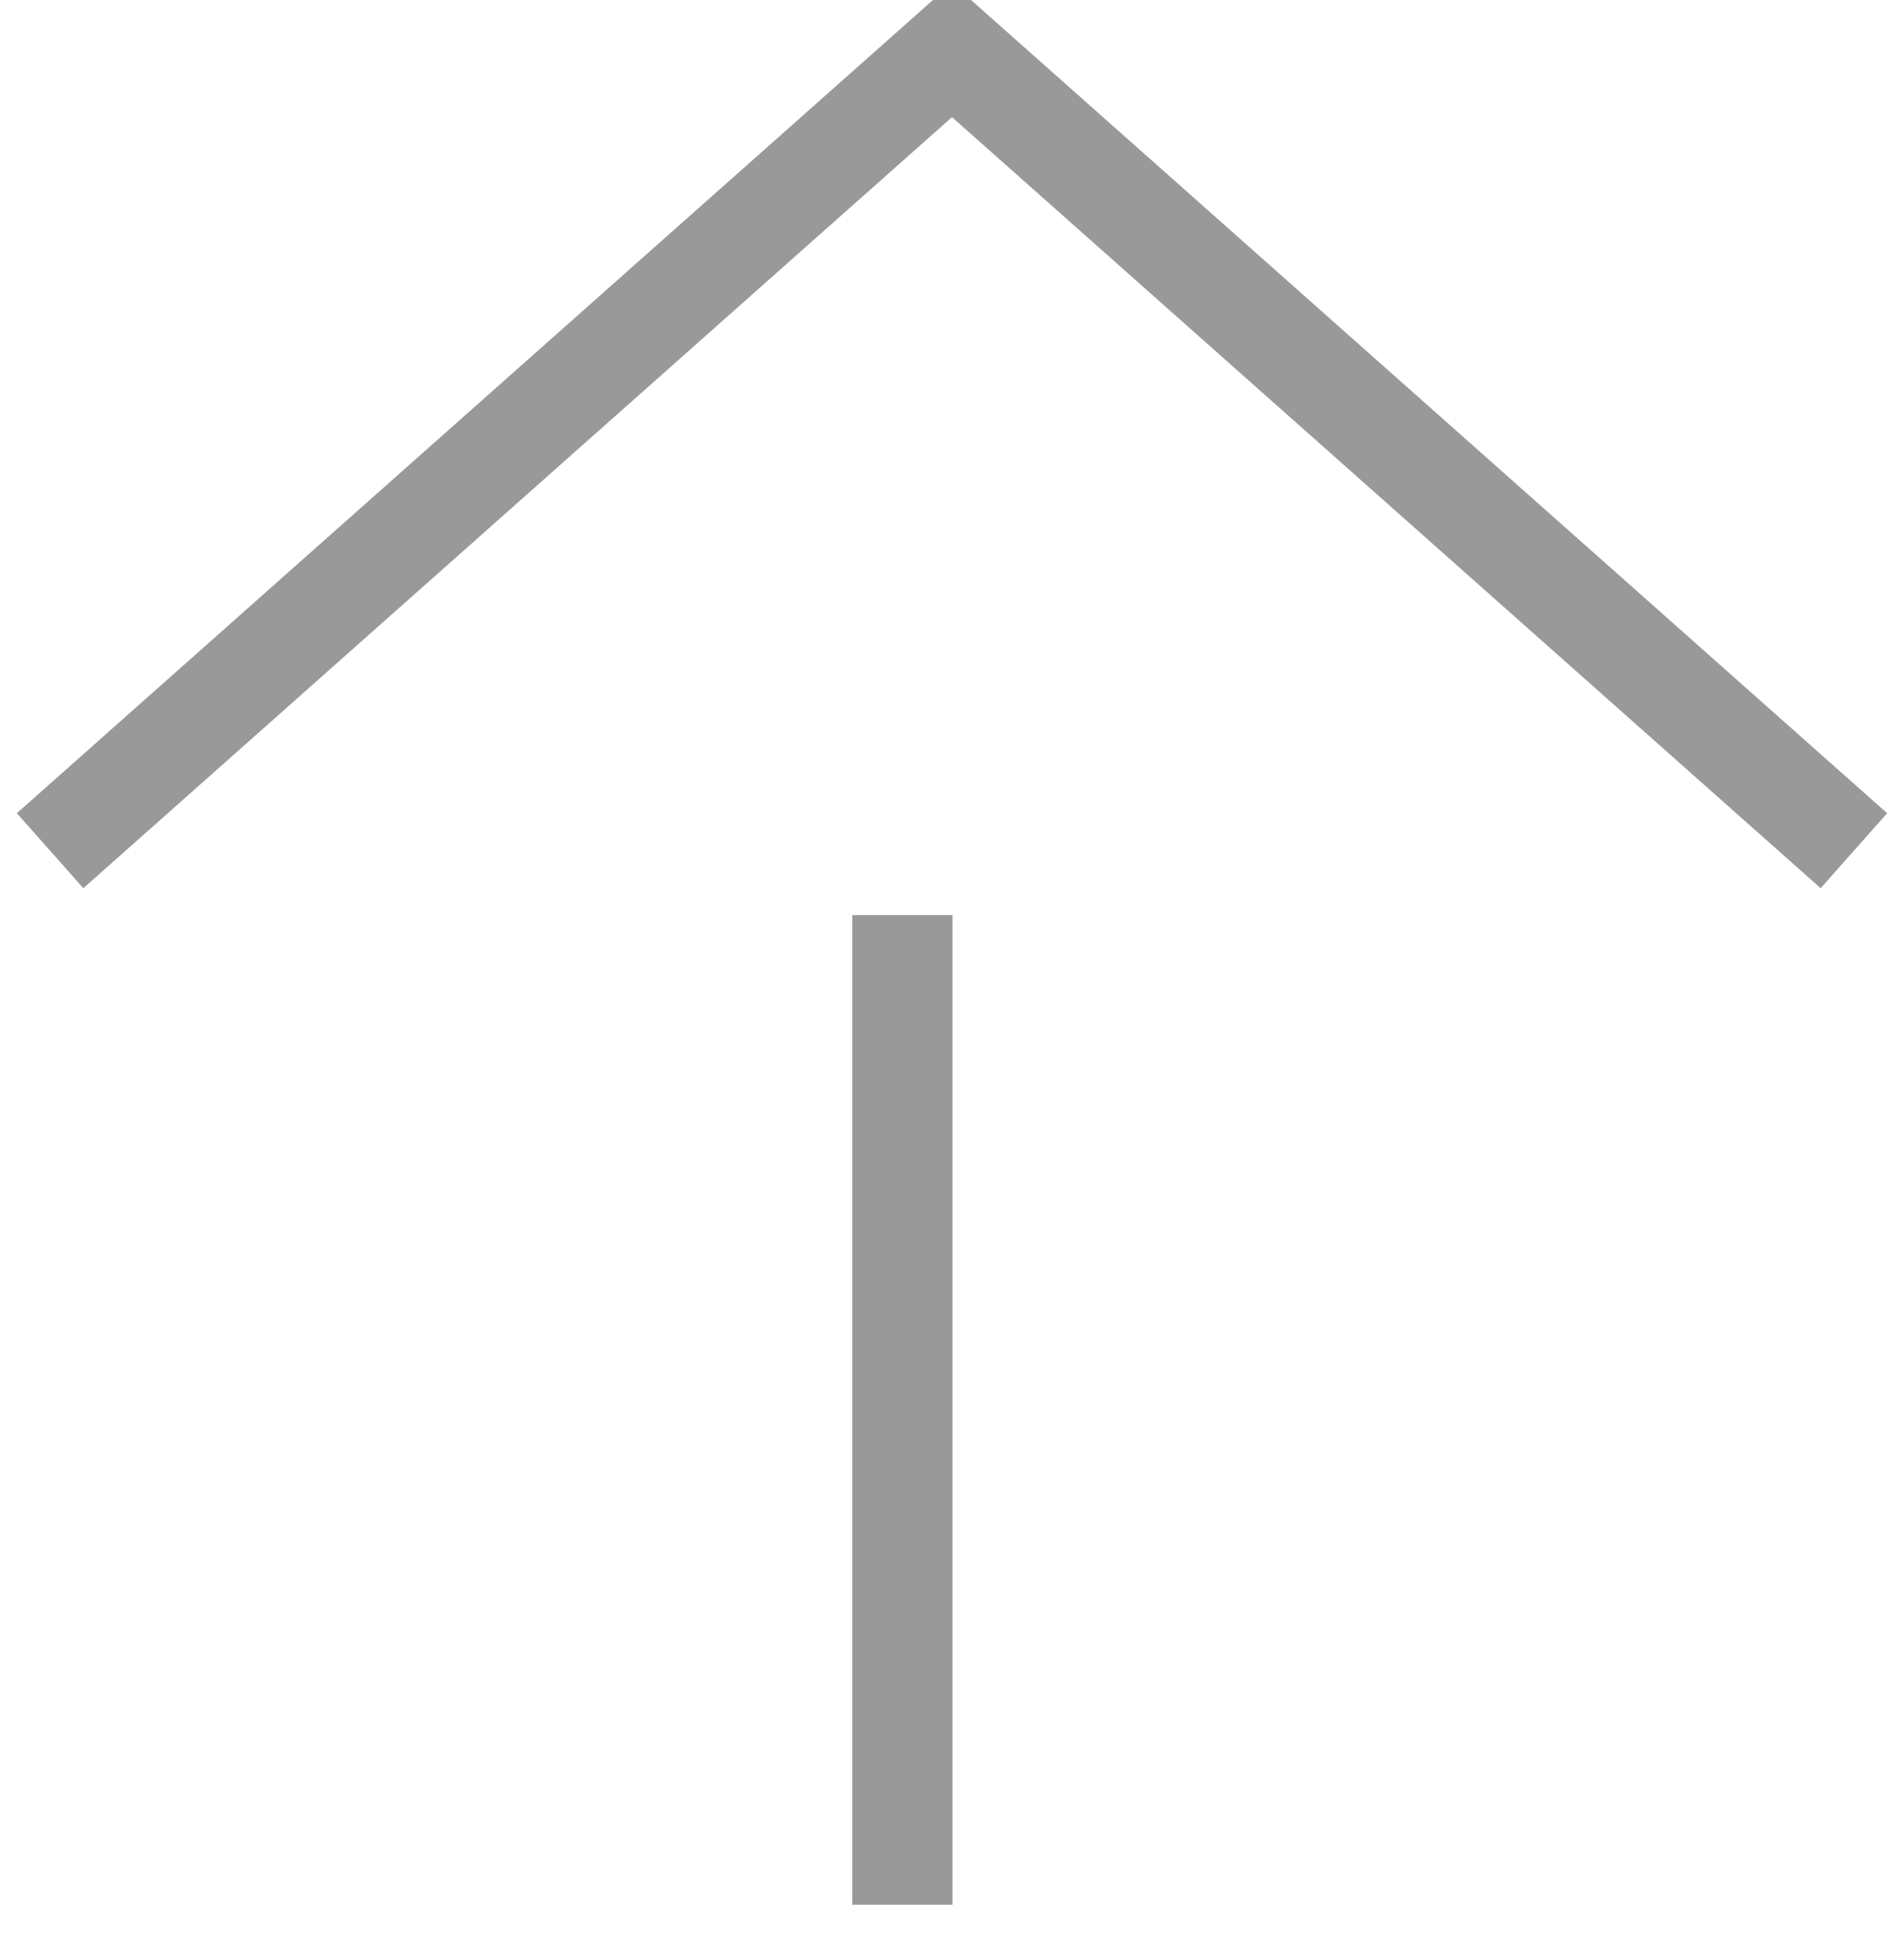
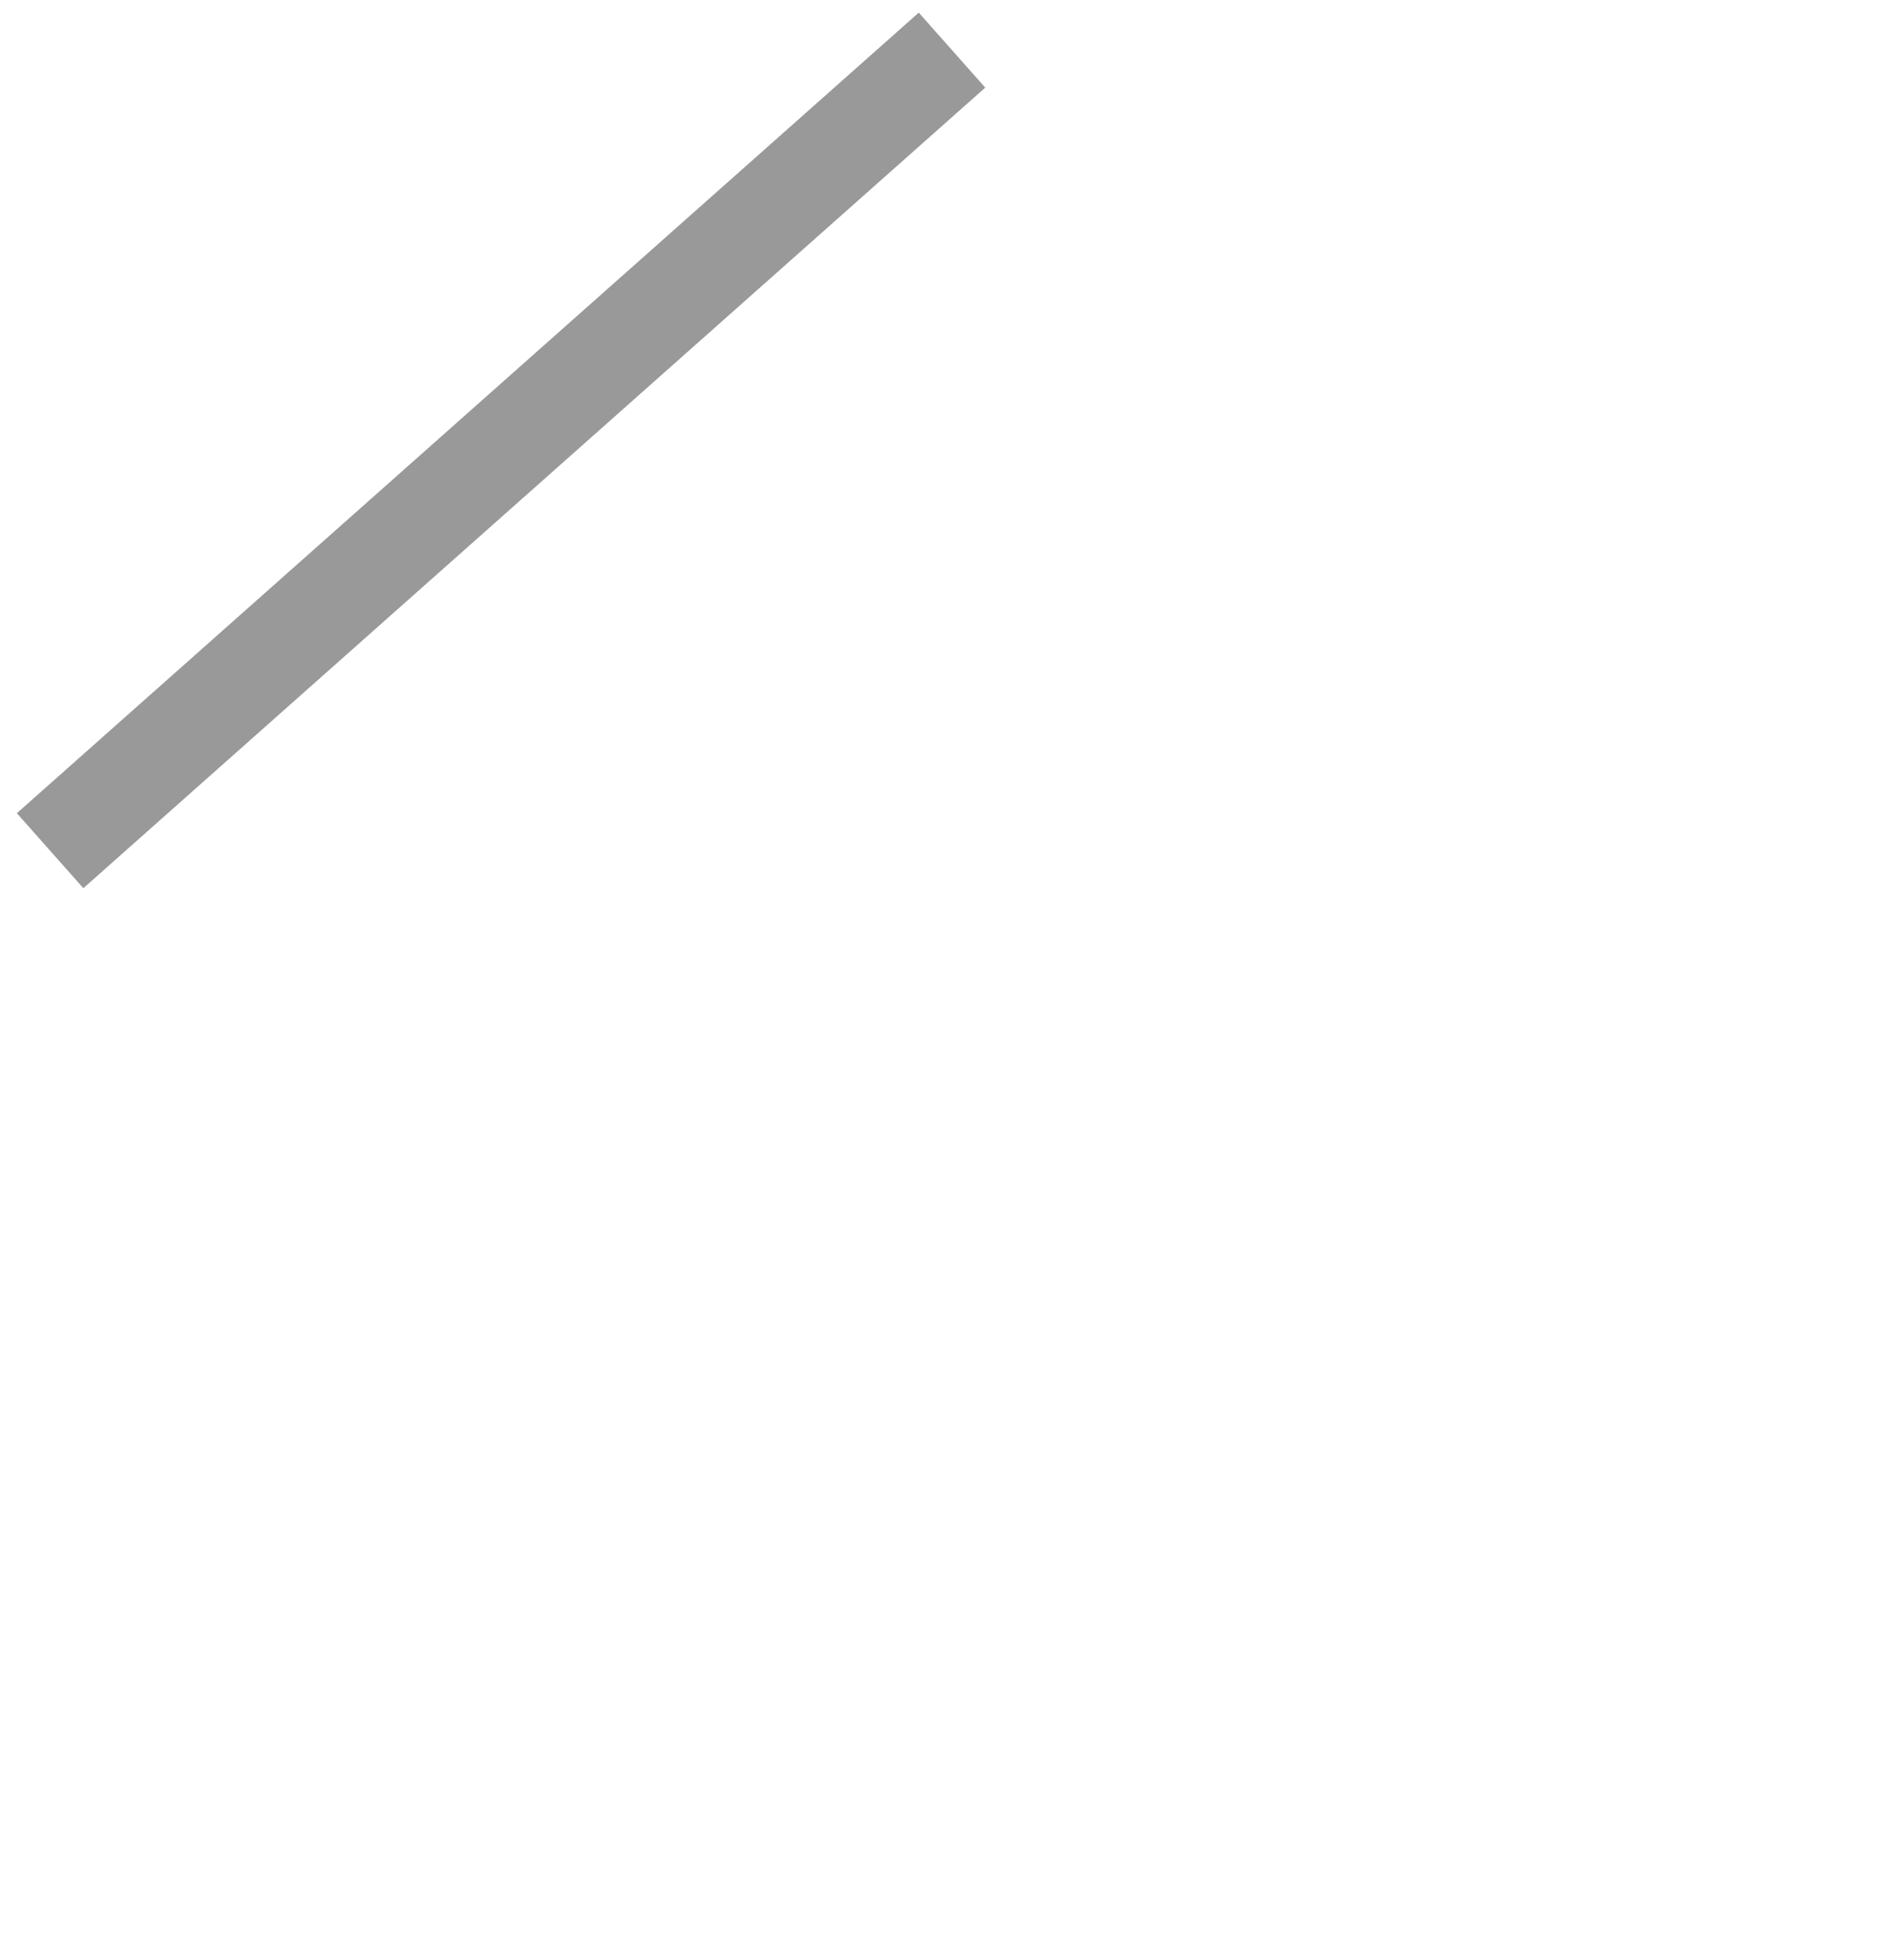
<svg xmlns="http://www.w3.org/2000/svg" id="ico_pagetotop.svg" width="38" height="39" viewBox="0 0 38 39">
  <defs>
    <style>
      .cls-1 {
        fill: none;
        stroke: #999;
        stroke-width: 2px;
        fill-rule: evenodd;
      }
    </style>
  </defs>
-   <path id="長方形_557" data-name="長方形 557" class="cls-1" d="M1363,503.972L1381,488l18,15.972" transform="translate(-1362 -487)" />
-   <path id="長方形_606" data-name="長方形 606" class="cls-1" d="M1380.01,525V505.257" transform="translate(-1362 -487)" />
+   <path id="長方形_557" data-name="長方形 557" class="cls-1" d="M1363,503.972L1381,488" transform="translate(-1362 -487)" />
</svg>